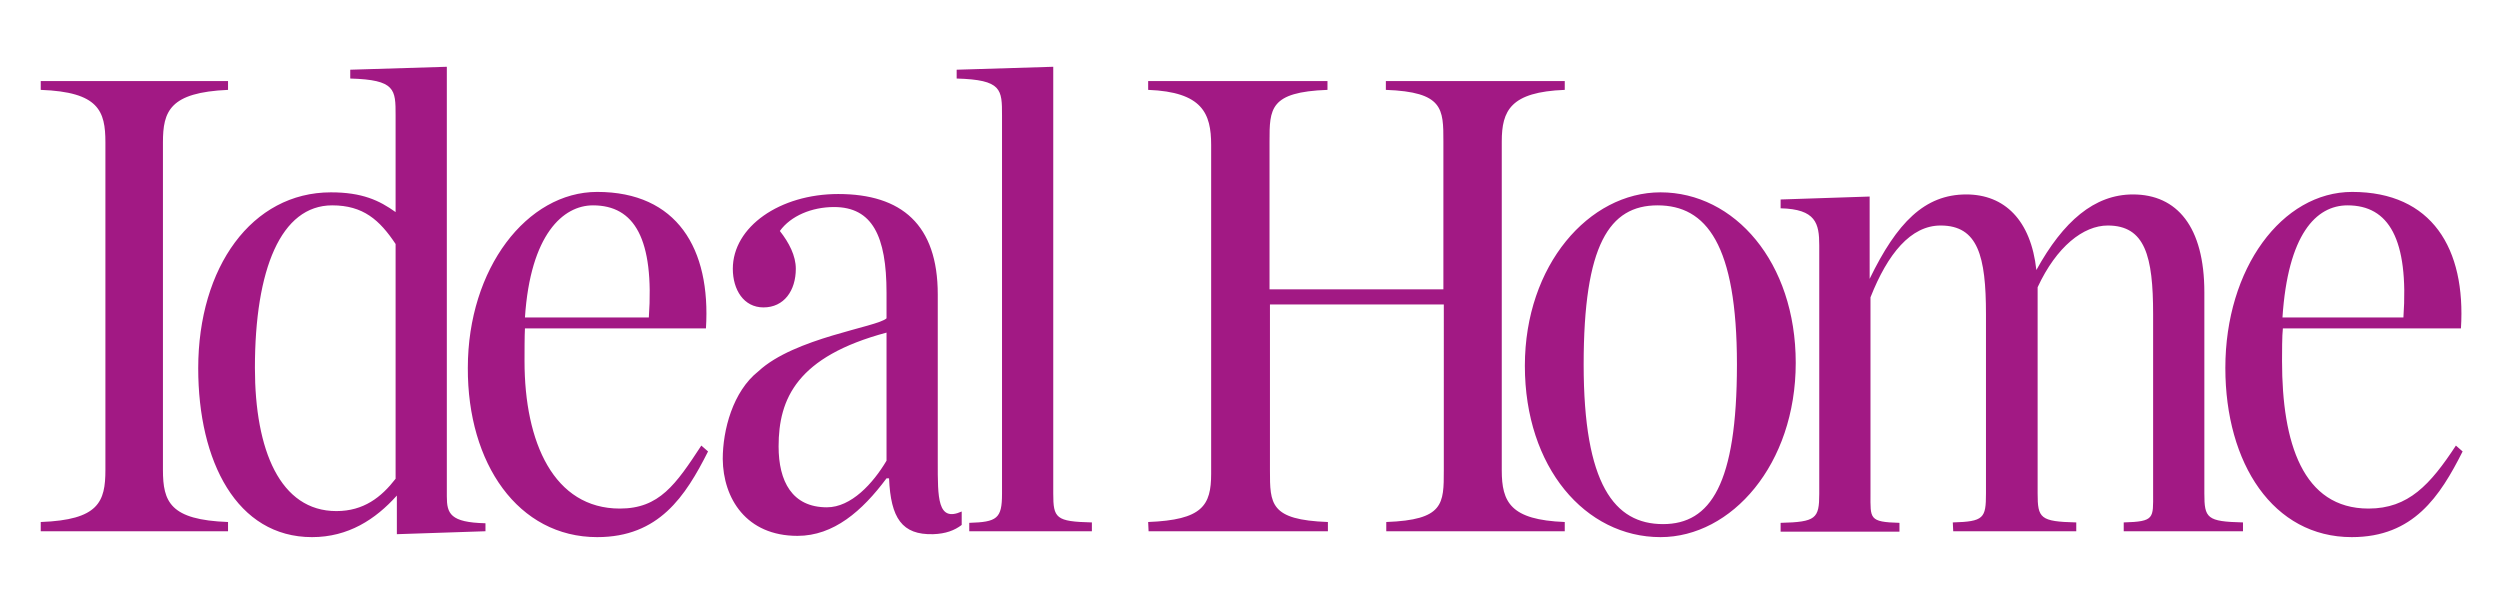
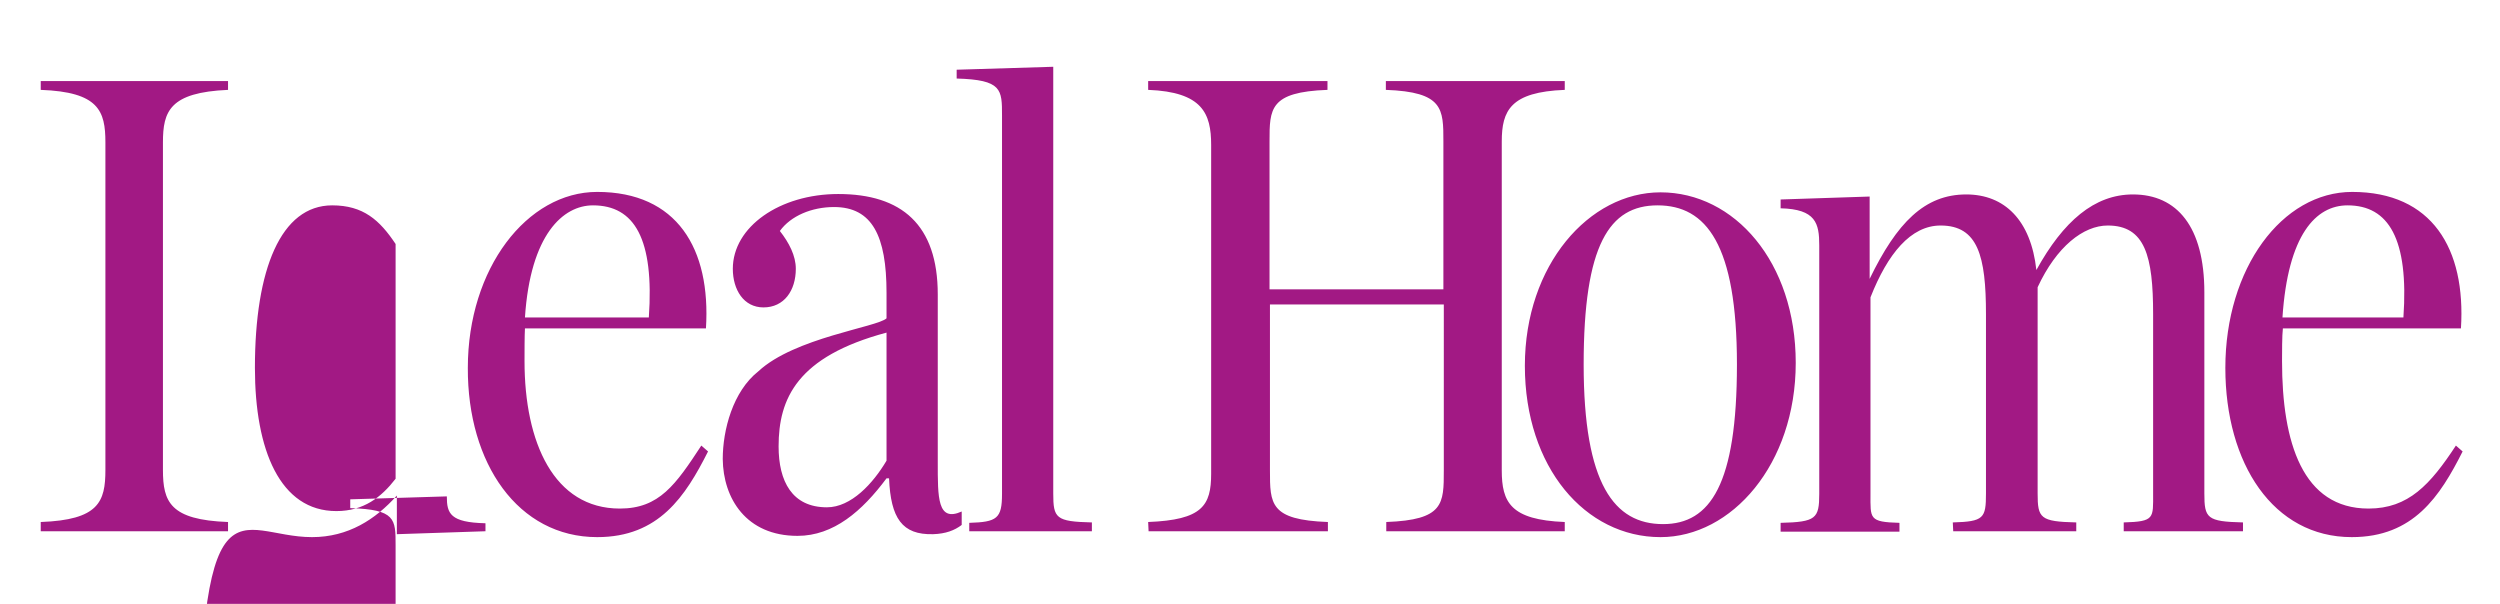
<svg xmlns="http://www.w3.org/2000/svg" version="1.1" id="Layer_1" x="0px" y="0px" viewBox="0 0 595.3 143.8" style="enable-background:new 0 0 595.3 143.8;" xml:space="preserve">
  <style type="text/css">
	.st0{fill:#A21984;}
</style>
-   <path class="st0" d="M9.7,126.5h44.6v-2.2c-13.8-0.5-15.5-4.8-15.5-12.4v-78c0-7.4,1.6-11.9,15.5-12.5v-2.1H9.7v2.1  c13.8,0.5,15.4,5,15.4,12.5v78c0,7.6-1.6,11.9-15.4,12.4V126.5L9.7,126.5z M74.3,127.9c8.6,0,15.1-4.2,20.2-9.9v9.2l21.1-0.7v-1.9  c-8.4-0.2-9.2-2.3-9.2-6.4V15.9l-23,0.7v2.1c10.8,0.3,10.8,2.6,10.8,8.8v23c-3.9-2.8-8-4.7-15.4-4.7c-18.8,0-31.6,17.8-31.6,41.9  C47.2,109.9,56.4,127.9,74.3,127.9L74.3,127.9z M80.1,121.7c-13.4,0-19.4-14.5-19.4-34.1c0-23.5,6.2-38.7,18.4-38.7  c7.4,0,11.3,3.5,15.1,9.2v55.9C90.8,118.4,86.6,121.7,80.1,121.7L80.1,121.7z M142.2,127.9c14.7,0,21-9.7,26.4-20.4l-1.6-1.4  c-6.1,9.3-10,15-19.4,15c-15.7,0-22.7-15.7-22.7-35.1v-0.2c0-1.6,0-6,0.1-7.6h43.1c1.2-19-6.9-32.5-25.9-32.5  c-16.7,0-30.8,18.2-30.8,41.9C111.3,110.4,123.4,127.9,142.2,127.9L142.2,127.9z M141.2,48.9c9.9,0,14.6,8,13.3,26.7H125  C126.3,55.8,134.1,48.9,141.2,48.9L141.2,48.9z M189.9,127.6c8.6,0,15.4-5.9,21.2-13.7h0.6c0.4,9.5,3.1,13.5,10.5,13.3  c3-0.1,5.1-0.9,6.8-2.2v-3.2c-5.8,2.6-5.7-3.3-5.7-11.8V70.1c0-16.6-8.6-23.9-23.7-23.9c-13.9,0-25.1,7.8-25.1,17.8  c0,5,2.6,9.2,7.3,9.2c4.9,0,7.7-4,7.7-9.2c0-3.1-1.6-6.2-3.8-9c2.6-3.6,7.6-5.7,12.9-5.7c9.1,0,12.5,6.9,12.5,20.4v6.1  c-2.2,2.1-21.9,4.6-30.5,12.6c-6.1,4.8-8.5,14-8.5,20.9C172.2,118.7,177.7,127.6,189.9,127.6L189.9,127.6z M196.9,120.8  c-8.3,0-11.5-6.2-11.5-14.5c0-11.4,4.4-21.4,25.7-27.1v30.5C207.9,115.1,202.7,120.8,196.9,120.8L196.9,120.8z M230.8,126.5H260  v-2.1c-8.6-0.2-9.2-1-9.2-6.9V15.9l-23,0.7v2.1c10.8,0.3,10.8,2.6,10.8,8.8v90.1c0,5.9-1.2,6.7-7.8,6.9V126.5L230.8,126.5z   M273.5,126.5h42.7v-2.2c-13.8-0.5-13.8-4.3-13.8-12.3V72.5h41.4V112c0,8,0,11.8-13.7,12.3v2.2h42.5v-2.2c-12.9-0.5-15-4.7-15-12.3  V33.7c0-7.4,2.1-11.8,15-12.3v-2.1H330v2.1c13.7,0.5,13.7,4.5,13.7,12.3v35.2h-41.4V33.7c0-7.8,0-11.8,13.8-12.3v-2.1h-42.7v2.1  c12.9,0.5,15,5.6,15,13.1v78.3c0,7.6-2.1,11-15,11.5L273.5,126.5L273.5,126.5z M395.4,127.9c16.9,0,32.2-17.3,32.2-41.5  c0-24-14.6-40.6-32.2-40.6c-17,0-32.3,17.3-32.3,41.3C363.1,111.3,377.5,127.9,395.4,127.9L395.4,127.9z M396,124.8  c-11.6,0-18.9-9.5-18.9-38c0-28.5,6.1-37.9,17.6-37.9c11.6,0,18.9,9.3,18.9,37.9C413.6,115.3,407.3,124.8,396,124.8L396,124.8z   M465.1,126.5h29.3v-2.1c-8.6-0.2-9.2-1-9.2-6.9V68.4c4.5-9.7,10.9-14.7,16.7-14.7c8.9,0,10.8,7.3,10.8,21.1v42.7  c0,5.9,0.4,6.7-7,6.9v2.1h28.4v-2.1c-8.6-0.2-9.2-1-9.2-6.9V69.6c0-15.6-6.5-23.3-17-23.3c-9.2,0-16.6,6.4-23,18  c-1.3-11.9-7.6-18-16.7-18c-9.9,0-16.5,6.7-23,20.1V46.8L424,47.5v2.1c8.4,0.2,9.2,3.6,9.2,8.8v59.2c0,5.9-0.8,6.7-9.2,6.9v2.1h28.3  v-2.1c-7.3-0.2-6.9-1-6.9-6.9V70.8c4.1-10.4,9.6-17.1,16.7-17.1c8.9,0,10.8,7.3,10.8,21.1v42.7c0,5.9-0.5,6.7-7.9,6.9L465.1,126.5  L465.1,126.5z M560,127.9c14.7,0,21-9.7,26.4-20.4l-1.6-1.4c-6.1,9.3-11.3,15-20.8,15c-15.7,0-20.6-15.7-20.6-35.1v-0.2  c0-1.6,0-6,0.2-7.6H586c1.2-19-6.9-32.5-25.9-32.5c-16.7,0-30.2,18.2-30.2,41.9C529.9,110.4,541.3,127.9,560,127.9L560,127.9z   M559,48.9c9.8,0,14.6,8,13.3,26.7h-28.8C544.8,55.8,551.5,48.9,559,48.9L559,48.9z" />
+   <path class="st0" d="M9.7,126.5h44.6v-2.2c-13.8-0.5-15.5-4.8-15.5-12.4v-78c0-7.4,1.6-11.9,15.5-12.5v-2.1H9.7v2.1  c13.8,0.5,15.4,5,15.4,12.5v78c0,7.6-1.6,11.9-15.4,12.4V126.5L9.7,126.5z M74.3,127.9c8.6,0,15.1-4.2,20.2-9.9v9.2l21.1-0.7v-1.9  c-8.4-0.2-9.2-2.3-9.2-6.4l-23,0.7v2.1c10.8,0.3,10.8,2.6,10.8,8.8v23c-3.9-2.8-8-4.7-15.4-4.7c-18.8,0-31.6,17.8-31.6,41.9  C47.2,109.9,56.4,127.9,74.3,127.9L74.3,127.9z M80.1,121.7c-13.4,0-19.4-14.5-19.4-34.1c0-23.5,6.2-38.7,18.4-38.7  c7.4,0,11.3,3.5,15.1,9.2v55.9C90.8,118.4,86.6,121.7,80.1,121.7L80.1,121.7z M142.2,127.9c14.7,0,21-9.7,26.4-20.4l-1.6-1.4  c-6.1,9.3-10,15-19.4,15c-15.7,0-22.7-15.7-22.7-35.1v-0.2c0-1.6,0-6,0.1-7.6h43.1c1.2-19-6.9-32.5-25.9-32.5  c-16.7,0-30.8,18.2-30.8,41.9C111.3,110.4,123.4,127.9,142.2,127.9L142.2,127.9z M141.2,48.9c9.9,0,14.6,8,13.3,26.7H125  C126.3,55.8,134.1,48.9,141.2,48.9L141.2,48.9z M189.9,127.6c8.6,0,15.4-5.9,21.2-13.7h0.6c0.4,9.5,3.1,13.5,10.5,13.3  c3-0.1,5.1-0.9,6.8-2.2v-3.2c-5.8,2.6-5.7-3.3-5.7-11.8V70.1c0-16.6-8.6-23.9-23.7-23.9c-13.9,0-25.1,7.8-25.1,17.8  c0,5,2.6,9.2,7.3,9.2c4.9,0,7.7-4,7.7-9.2c0-3.1-1.6-6.2-3.8-9c2.6-3.6,7.6-5.7,12.9-5.7c9.1,0,12.5,6.9,12.5,20.4v6.1  c-2.2,2.1-21.9,4.6-30.5,12.6c-6.1,4.8-8.5,14-8.5,20.9C172.2,118.7,177.7,127.6,189.9,127.6L189.9,127.6z M196.9,120.8  c-8.3,0-11.5-6.2-11.5-14.5c0-11.4,4.4-21.4,25.7-27.1v30.5C207.9,115.1,202.7,120.8,196.9,120.8L196.9,120.8z M230.8,126.5H260  v-2.1c-8.6-0.2-9.2-1-9.2-6.9V15.9l-23,0.7v2.1c10.8,0.3,10.8,2.6,10.8,8.8v90.1c0,5.9-1.2,6.7-7.8,6.9V126.5L230.8,126.5z   M273.5,126.5h42.7v-2.2c-13.8-0.5-13.8-4.3-13.8-12.3V72.5h41.4V112c0,8,0,11.8-13.7,12.3v2.2h42.5v-2.2c-12.9-0.5-15-4.7-15-12.3  V33.7c0-7.4,2.1-11.8,15-12.3v-2.1H330v2.1c13.7,0.5,13.7,4.5,13.7,12.3v35.2h-41.4V33.7c0-7.8,0-11.8,13.8-12.3v-2.1h-42.7v2.1  c12.9,0.5,15,5.6,15,13.1v78.3c0,7.6-2.1,11-15,11.5L273.5,126.5L273.5,126.5z M395.4,127.9c16.9,0,32.2-17.3,32.2-41.5  c0-24-14.6-40.6-32.2-40.6c-17,0-32.3,17.3-32.3,41.3C363.1,111.3,377.5,127.9,395.4,127.9L395.4,127.9z M396,124.8  c-11.6,0-18.9-9.5-18.9-38c0-28.5,6.1-37.9,17.6-37.9c11.6,0,18.9,9.3,18.9,37.9C413.6,115.3,407.3,124.8,396,124.8L396,124.8z   M465.1,126.5h29.3v-2.1c-8.6-0.2-9.2-1-9.2-6.9V68.4c4.5-9.7,10.9-14.7,16.7-14.7c8.9,0,10.8,7.3,10.8,21.1v42.7  c0,5.9,0.4,6.7-7,6.9v2.1h28.4v-2.1c-8.6-0.2-9.2-1-9.2-6.9V69.6c0-15.6-6.5-23.3-17-23.3c-9.2,0-16.6,6.4-23,18  c-1.3-11.9-7.6-18-16.7-18c-9.9,0-16.5,6.7-23,20.1V46.8L424,47.5v2.1c8.4,0.2,9.2,3.6,9.2,8.8v59.2c0,5.9-0.8,6.7-9.2,6.9v2.1h28.3  v-2.1c-7.3-0.2-6.9-1-6.9-6.9V70.8c4.1-10.4,9.6-17.1,16.7-17.1c8.9,0,10.8,7.3,10.8,21.1v42.7c0,5.9-0.5,6.7-7.9,6.9L465.1,126.5  L465.1,126.5z M560,127.9c14.7,0,21-9.7,26.4-20.4l-1.6-1.4c-6.1,9.3-11.3,15-20.8,15c-15.7,0-20.6-15.7-20.6-35.1v-0.2  c0-1.6,0-6,0.2-7.6H586c1.2-19-6.9-32.5-25.9-32.5c-16.7,0-30.2,18.2-30.2,41.9C529.9,110.4,541.3,127.9,560,127.9L560,127.9z   M559,48.9c9.8,0,14.6,8,13.3,26.7h-28.8C544.8,55.8,551.5,48.9,559,48.9L559,48.9z" />
</svg>